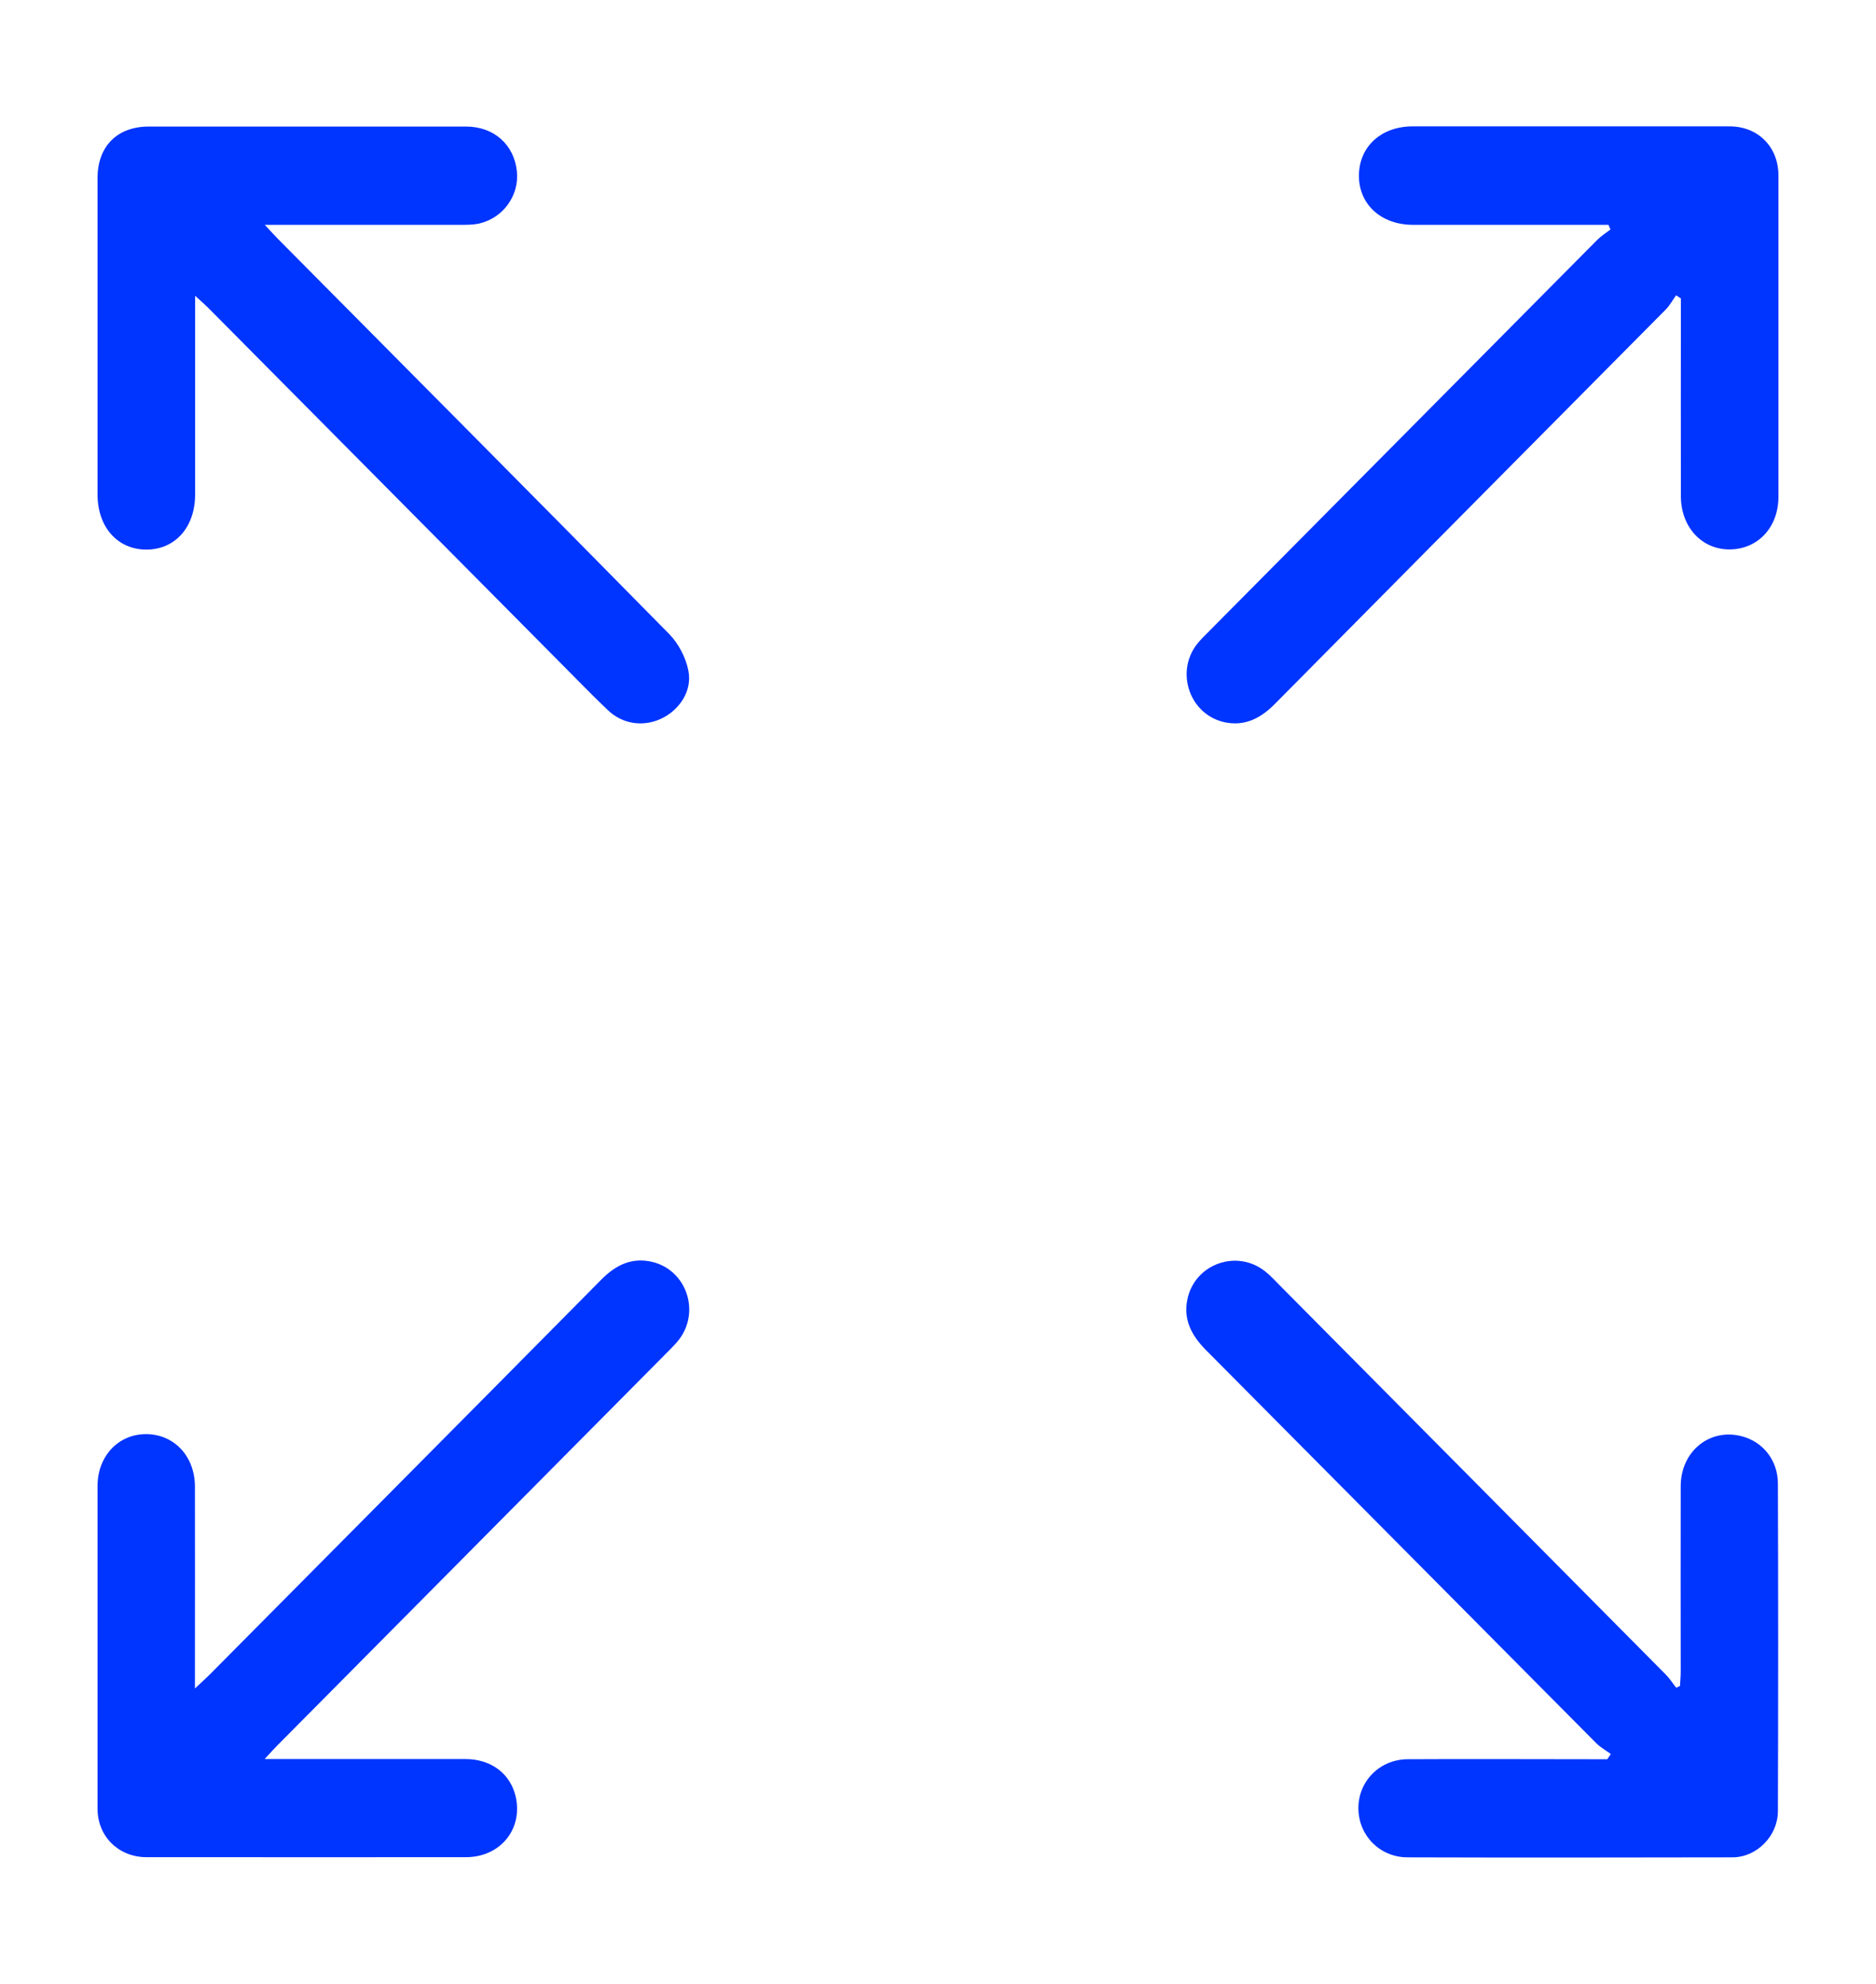
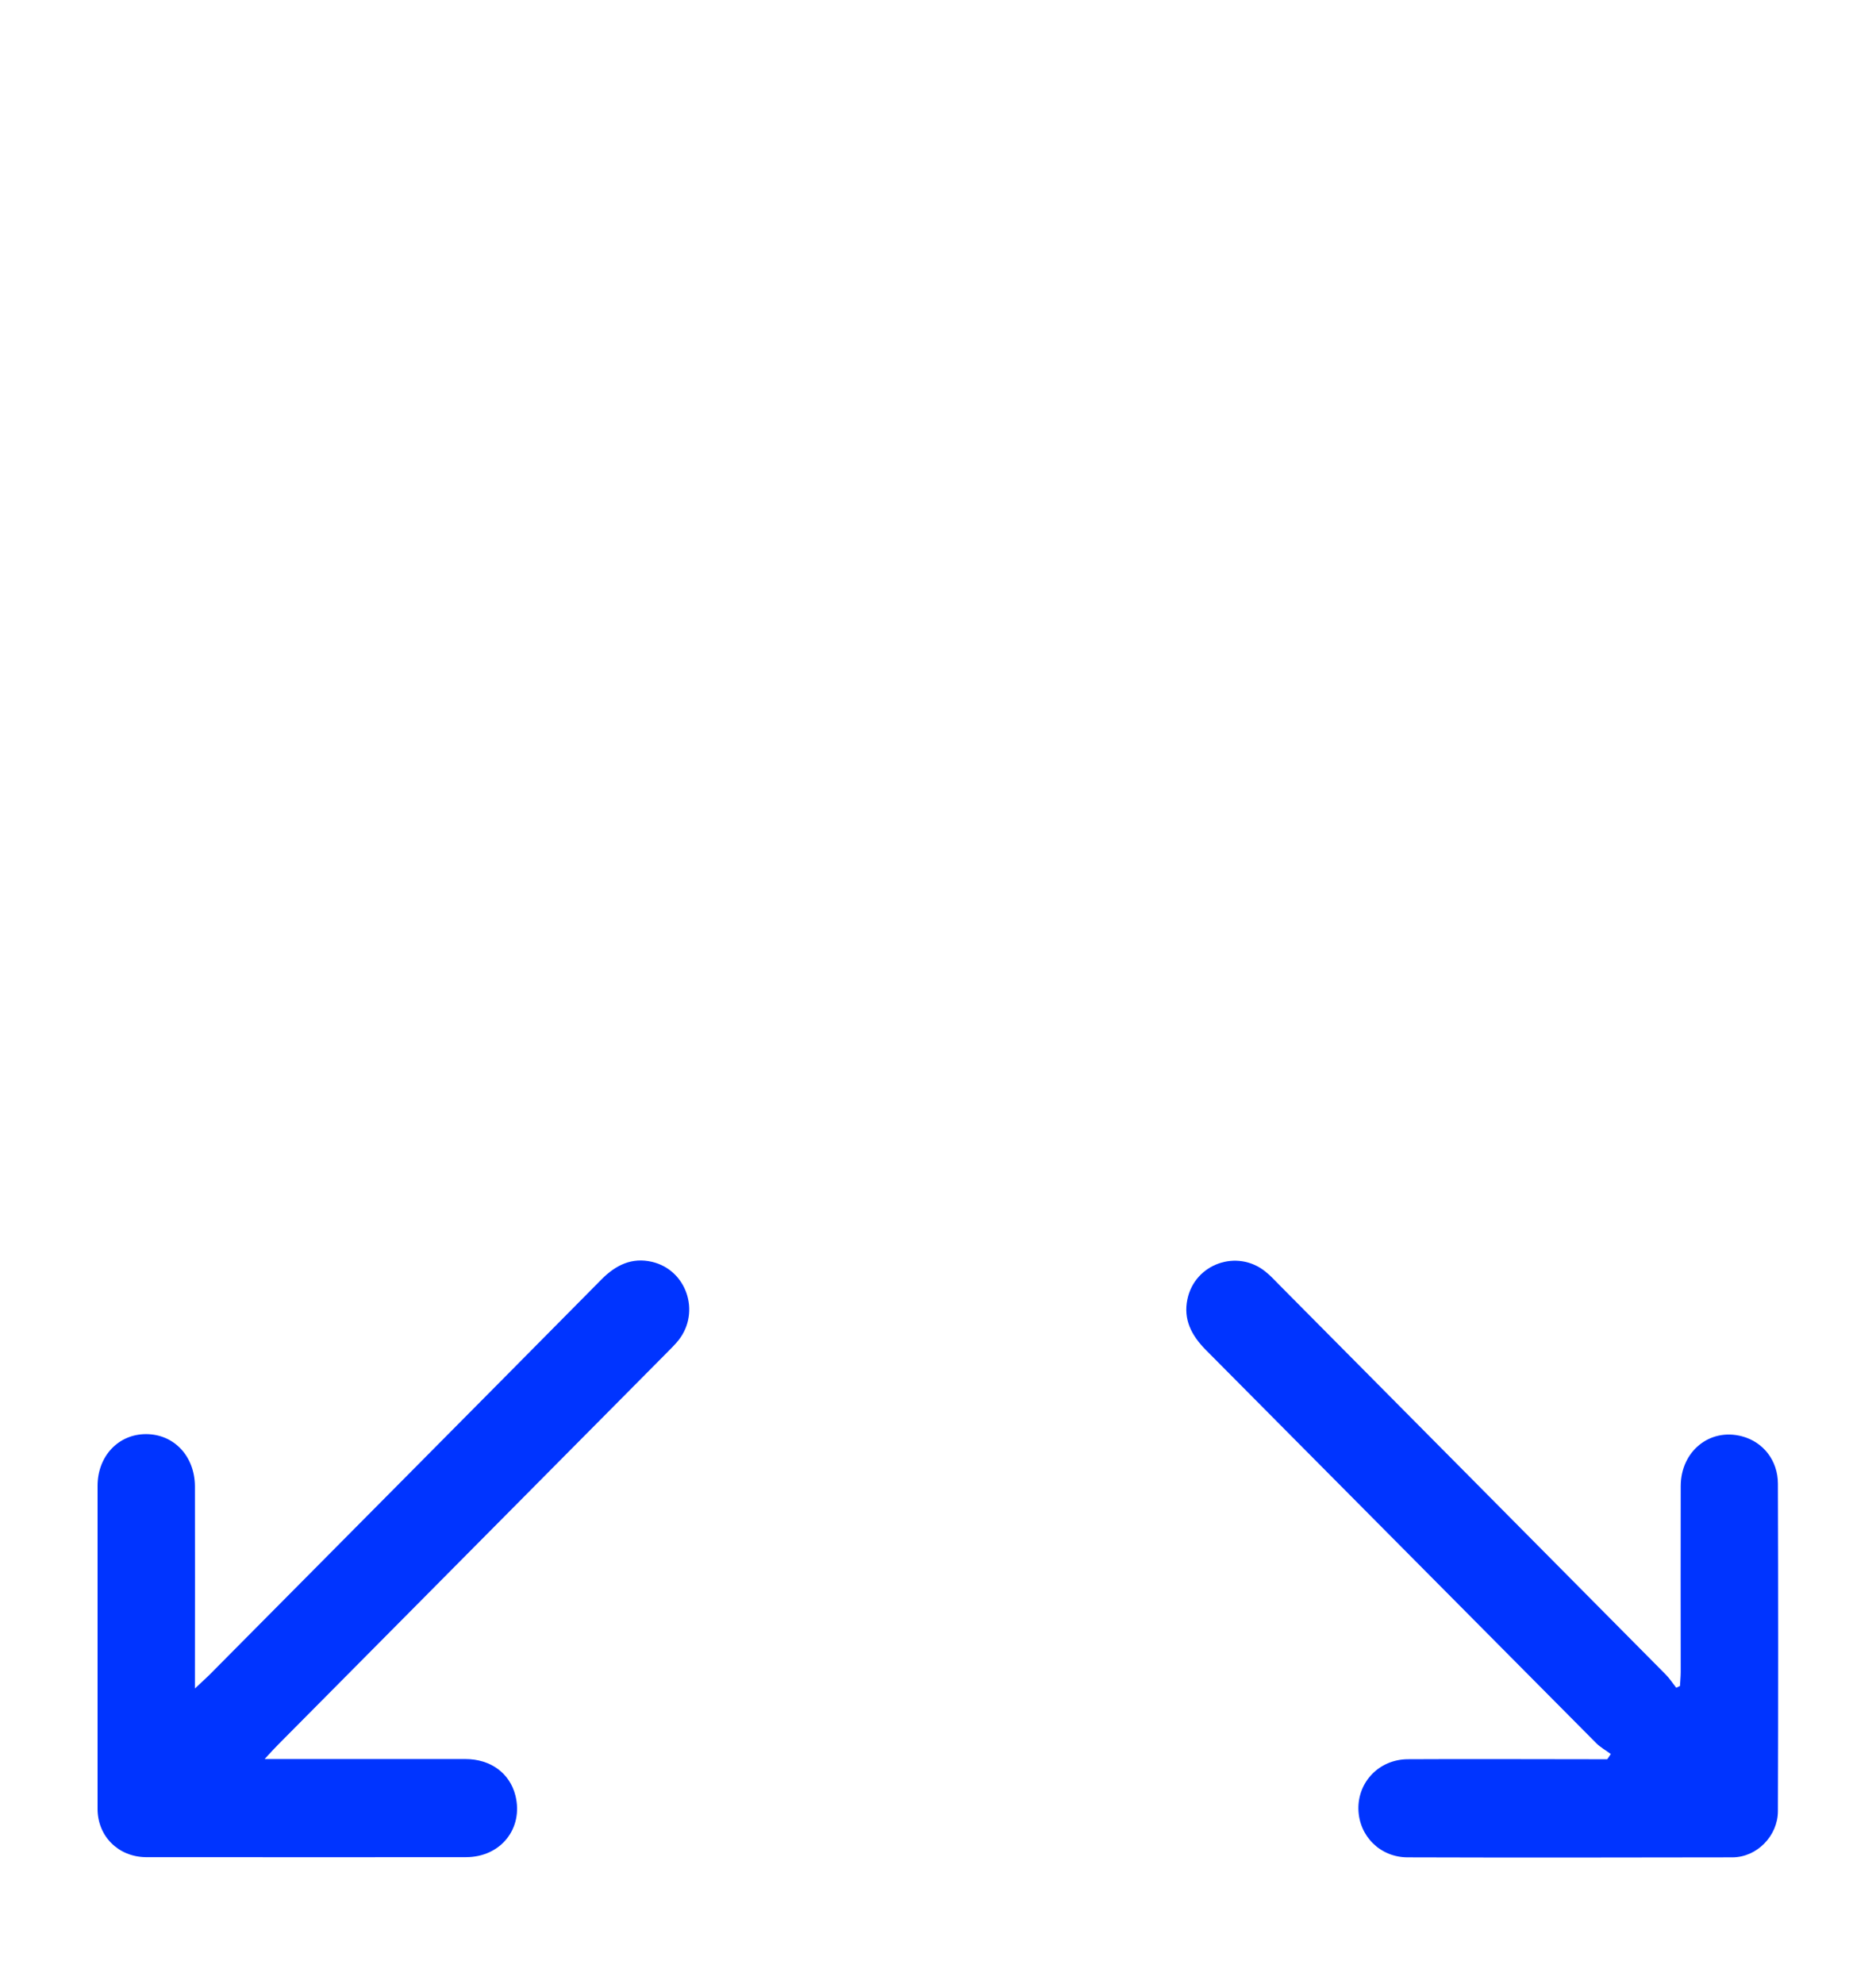
<svg xmlns="http://www.w3.org/2000/svg" version="1.1" viewBox="0 0 105 111">
  <defs>
    <style> .cls-1 { fill: none; } .cls-2 { fill: #0034ff; } .cls-3 { clip-path: url(#clippath); } </style>
    <clipPath id="clippath">
      <rect class="cls-1" x="5.46" y="7.07" width="94.08" height="96.85" />
    </clipPath>
  </defs>
  <g>
    <g id="Layer_1">
      <g class="cls-3">
-         <path class="cls-2" d="M10.92,16.53v.99c0,3.38,0,6.76,0,10.15,0,1.83-1.12,3.08-2.73,3.08-1.61,0-2.73-1.26-2.73-3.08,0-5.9,0-11.81,0-17.71,0-1.77,1.1-2.88,2.87-2.88,5.92,0,11.83,0,17.75,0,1.57,0,2.7,1.02,2.85,2.51.14,1.35-.77,2.61-2.12,2.92-.33.07-.68.07-1.02.07-3.58,0-7.17,0-10.97,0,.33.35.54.59.76.81,7.3,7.36,14.61,14.7,21.88,22.09.52.53.93,1.32,1.07,2.05.22,1.11-.48,2.17-1.48,2.66-1,.49-2.17.35-3.01-.44-.93-.88-1.82-1.81-2.73-2.72-6.56-6.61-13.11-13.21-19.67-19.82-.19-.19-.4-.37-.73-.67" />
-         <path class="cls-2" d="M93.8,16.54c-.18.25-.34.54-.55.76-7.3,7.36-14.6,14.71-21.89,22.08-.8.81-1.69,1.27-2.82,1.03-1.93-.42-2.77-2.76-1.56-4.35.21-.27.46-.51.7-.75,7.24-7.3,14.48-14.59,21.72-21.89.22-.22.49-.39.74-.58-.04-.09-.08-.17-.11-.26h-.87c-3.36,0-6.71,0-10.07,0-1.8,0-3.05-1.16-3.03-2.78.02-1.6,1.24-2.72,2.99-2.73,5.92,0,11.83,0,17.75,0,1.6,0,2.74,1.15,2.74,2.75,0,5.99,0,11.98,0,17.97,0,1.7-1.13,2.92-2.69,2.95-1.57.03-2.76-1.22-2.77-2.96-.01-3.41,0-6.82,0-10.23v-.85c-.09-.06-.18-.12-.27-.18" />
        <path class="cls-2" d="M14.83,98.42c3.89,0,7.55,0,11.22,0,1.42,0,2.49.8,2.8,2.05.45,1.83-.82,3.44-2.77,3.44-5.49.01-10.98,0-16.47,0-.48,0-.97,0-1.45,0-1.54-.02-2.7-1.17-2.7-2.71,0-6.02-.01-12.04,0-18.06,0-1.68,1.18-2.91,2.73-2.9s2.71,1.23,2.72,2.92c.01,3.41,0,6.82,0,10.23v1.08c.35-.33.58-.53.79-.74,7.32-7.38,14.65-14.75,21.96-22.14.8-.81,1.7-1.25,2.83-.99,1.93.45,2.73,2.79,1.5,4.37-.21.27-.46.5-.7.75-7.24,7.3-14.48,14.59-21.72,21.89-.21.21-.42.44-.75.8" />
        <path class="cls-2" d="M90.16,98.14c-.27-.2-.58-.37-.82-.61-7.29-7.33-14.56-14.67-21.85-22-.8-.81-1.27-1.7-1.03-2.84.42-1.99,2.79-2.82,4.37-1.54.29.23.54.51.8.77,7.2,7.25,14.4,14.51,21.6,21.77.22.22.39.49.59.74.07-.03.14-.07.21-.1.01-.26.04-.53.04-.79,0-3.47-.01-6.94,0-10.4.01-1.95,1.63-3.25,3.42-2.78,1.19.31,2.02,1.35,2.02,2.66.02,6.1.02,12.21,0,18.31,0,1.39-1.18,2.59-2.55,2.59-6.06.01-12.11.02-18.17,0-1.55,0-2.73-1.2-2.76-2.7-.03-1.53,1.17-2.78,2.76-2.79,3.41-.02,6.82,0,10.24,0h.93c.06-.09.13-.19.19-.28" />
      </g>
    </g>
  </g>
</svg>